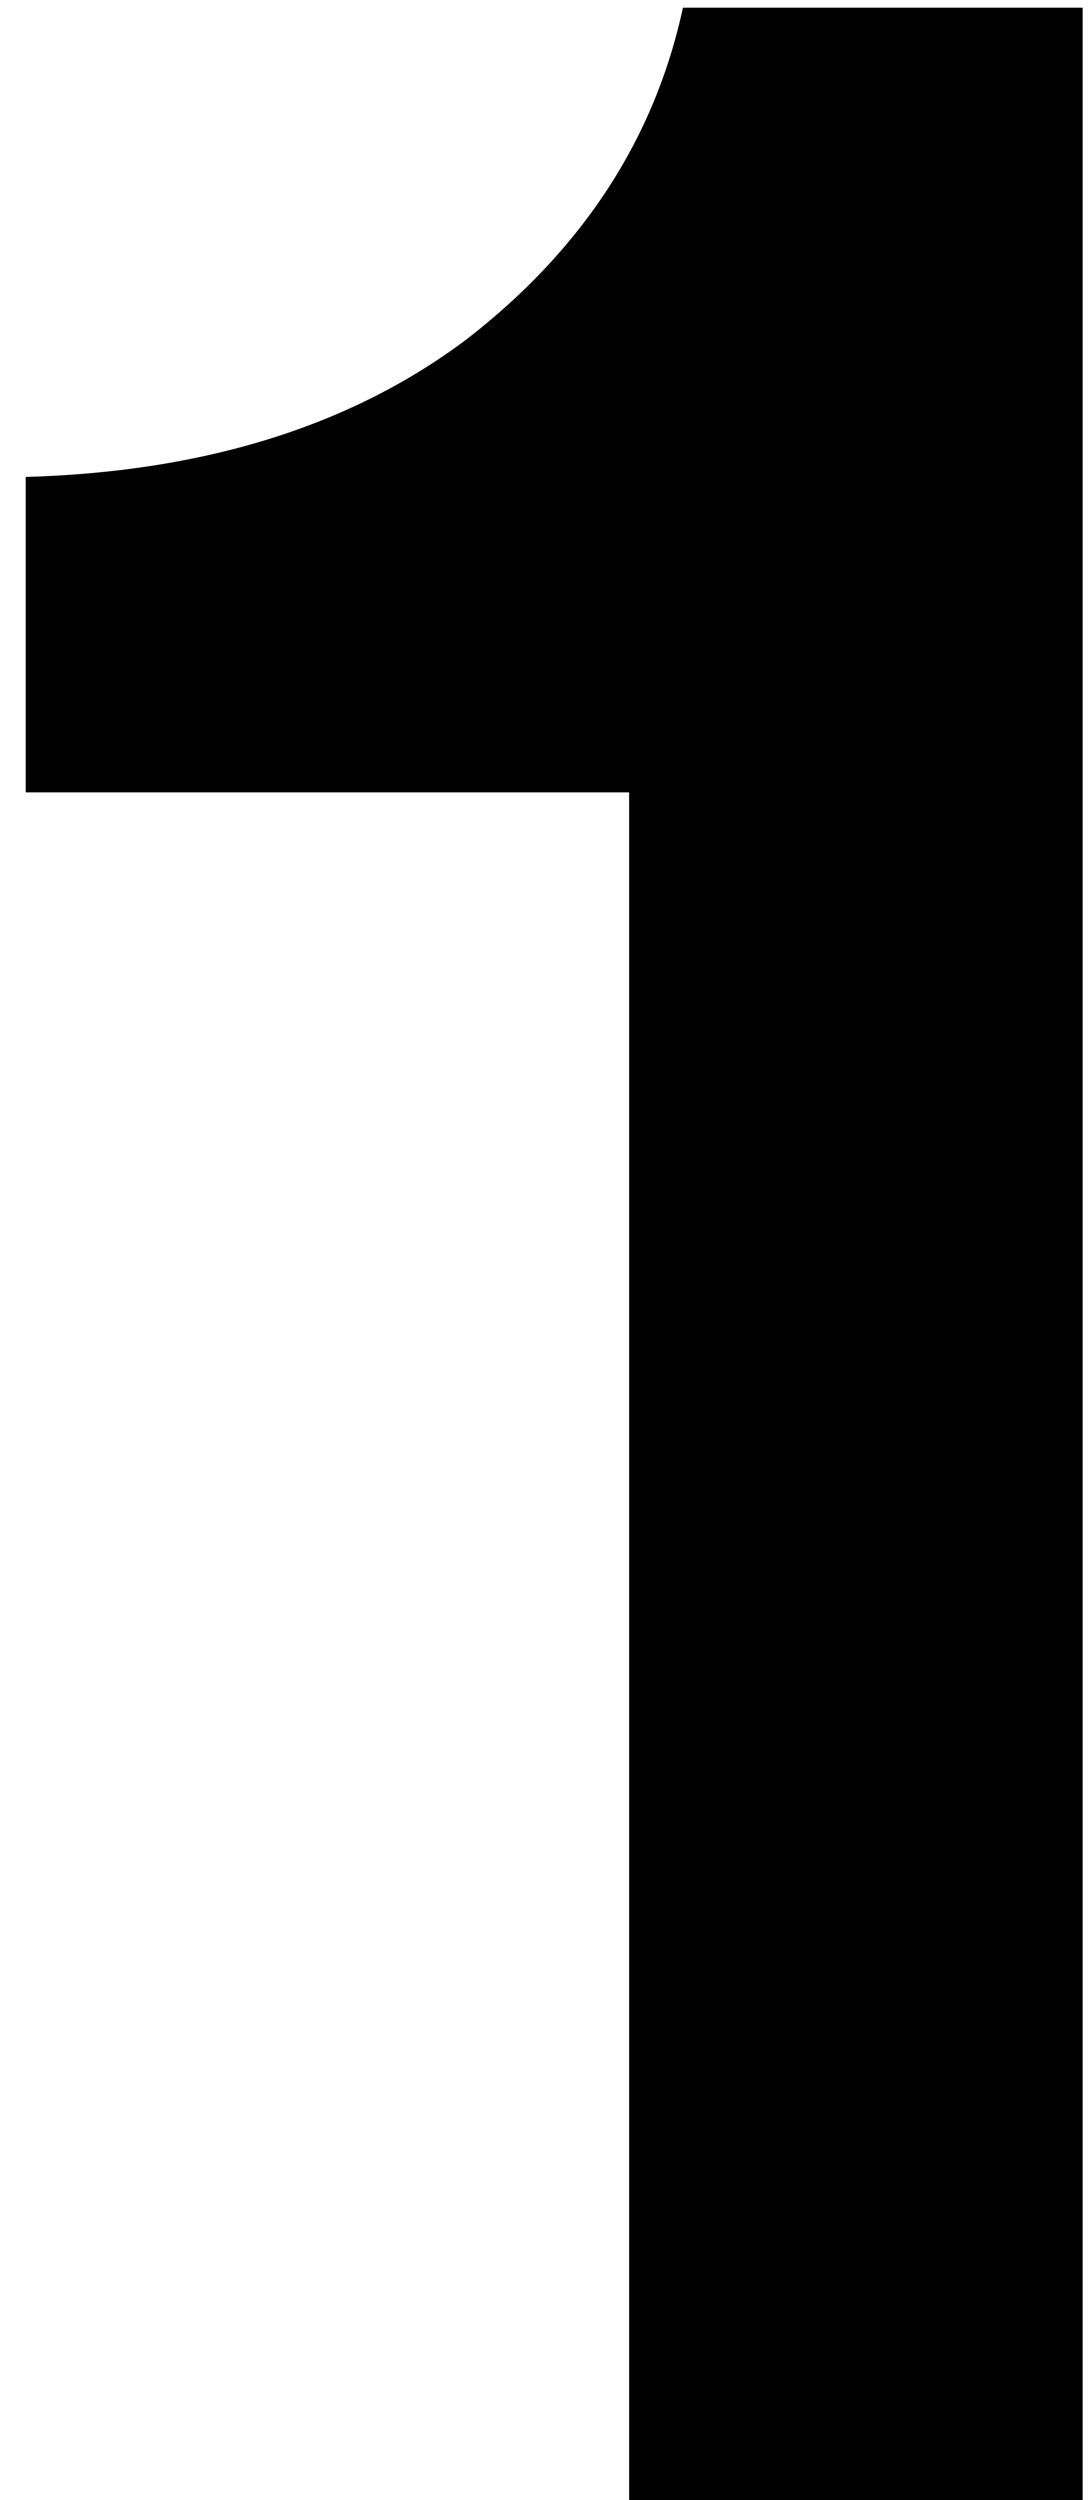
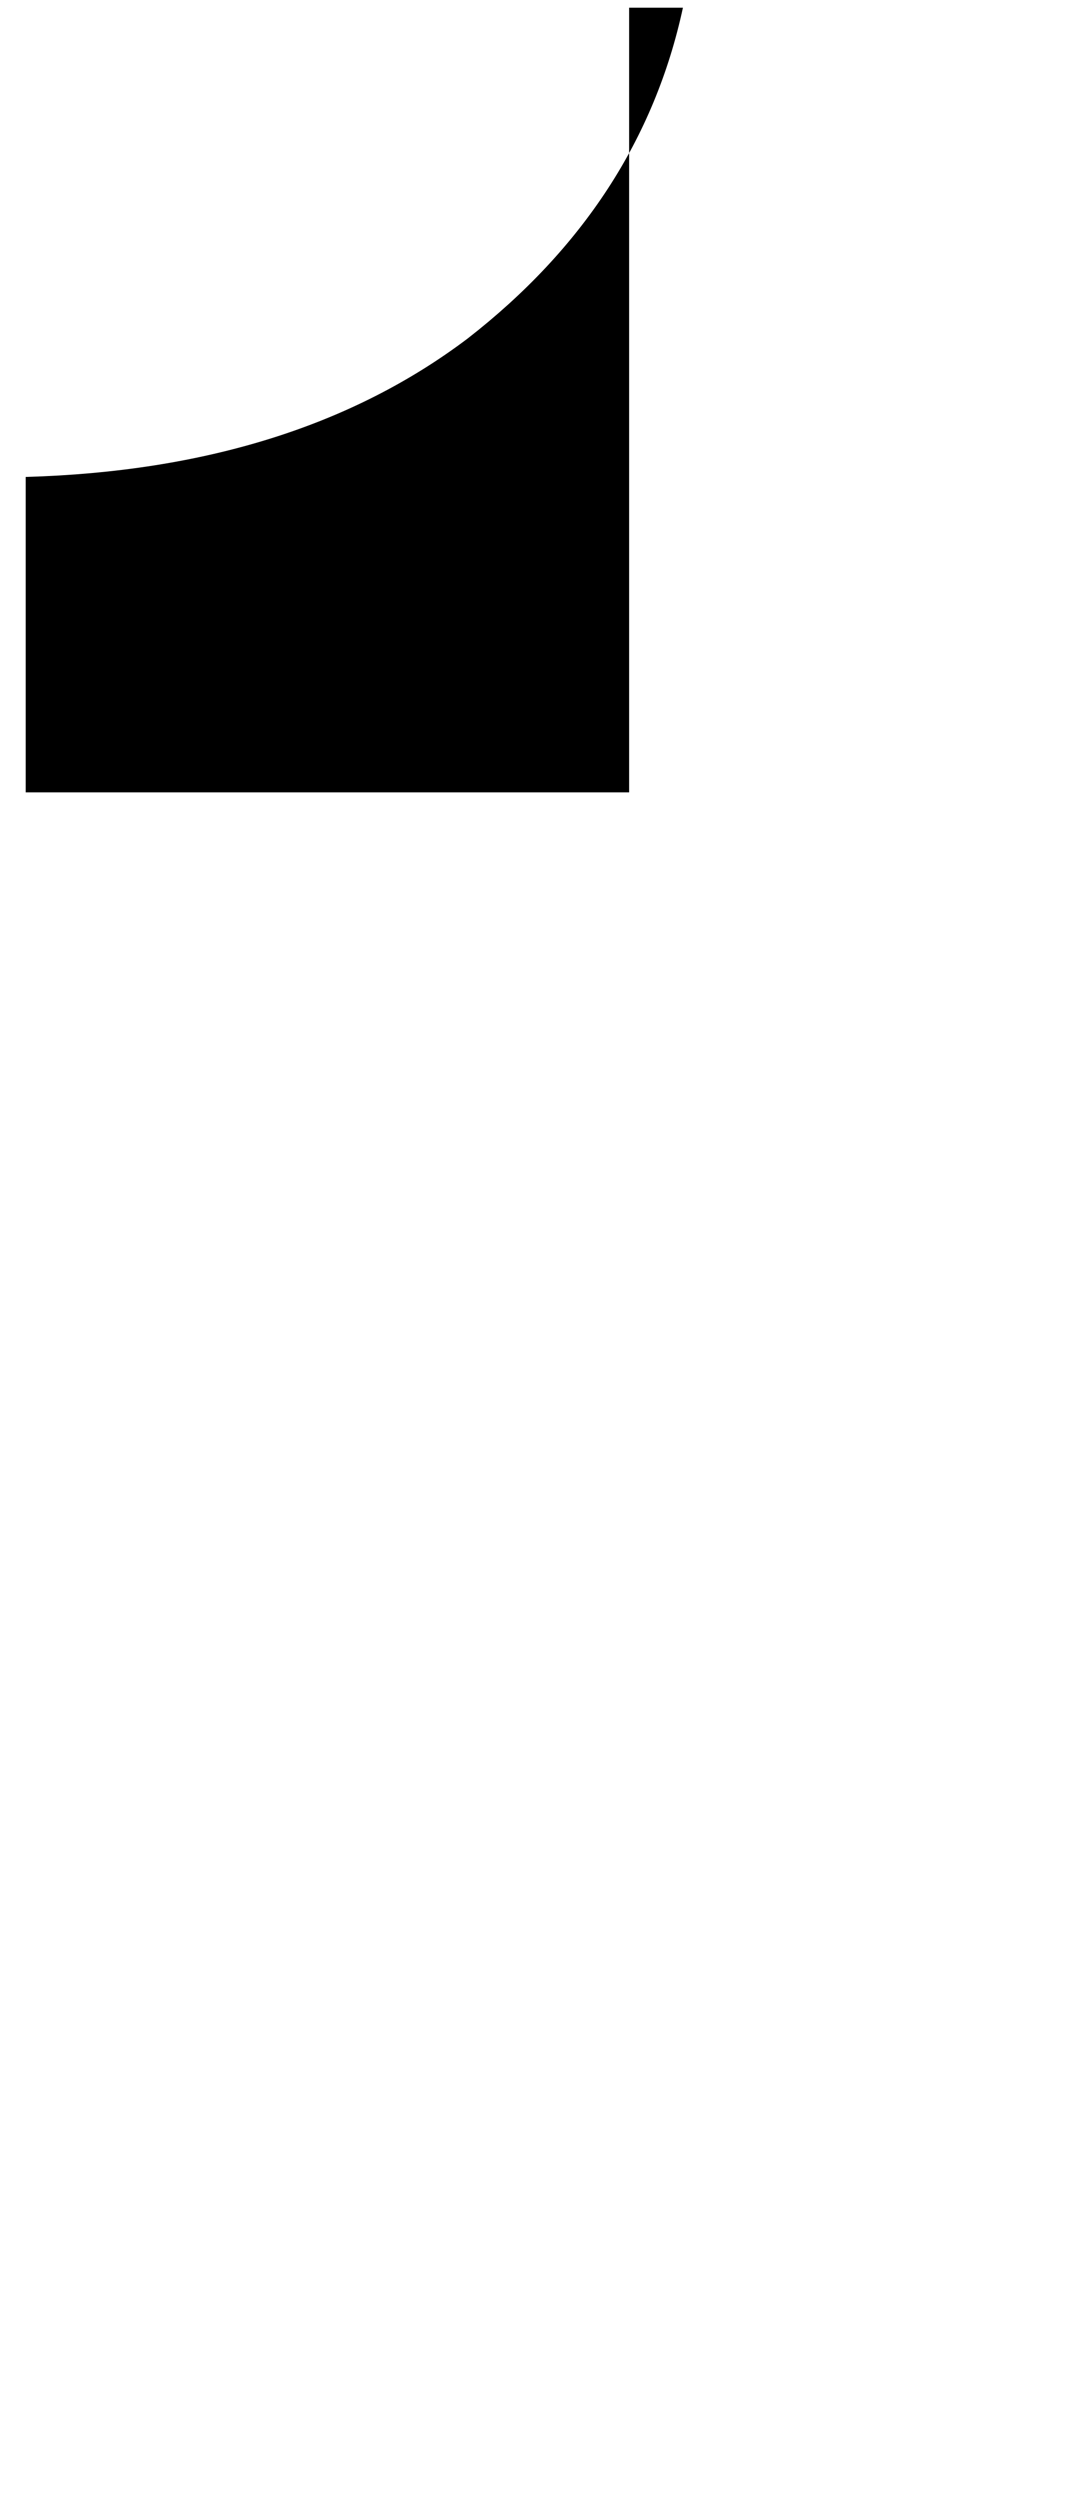
<svg xmlns="http://www.w3.org/2000/svg" width="17" height="39" viewBox="0 0 17 39" fill="none">
-   <path d="M9.821 39V12.36H0.401V7.44C3.201 7.36 5.501 6.64 7.301 5.28C9.101 3.88 10.221 2.16 10.661 0.12H16.901V39H9.821Z" fill="black" />
+   <path d="M9.821 39V12.36H0.401V7.44C3.201 7.36 5.501 6.64 7.301 5.28C9.101 3.88 10.221 2.16 10.661 0.12H16.901H9.821Z" fill="black" />
</svg>